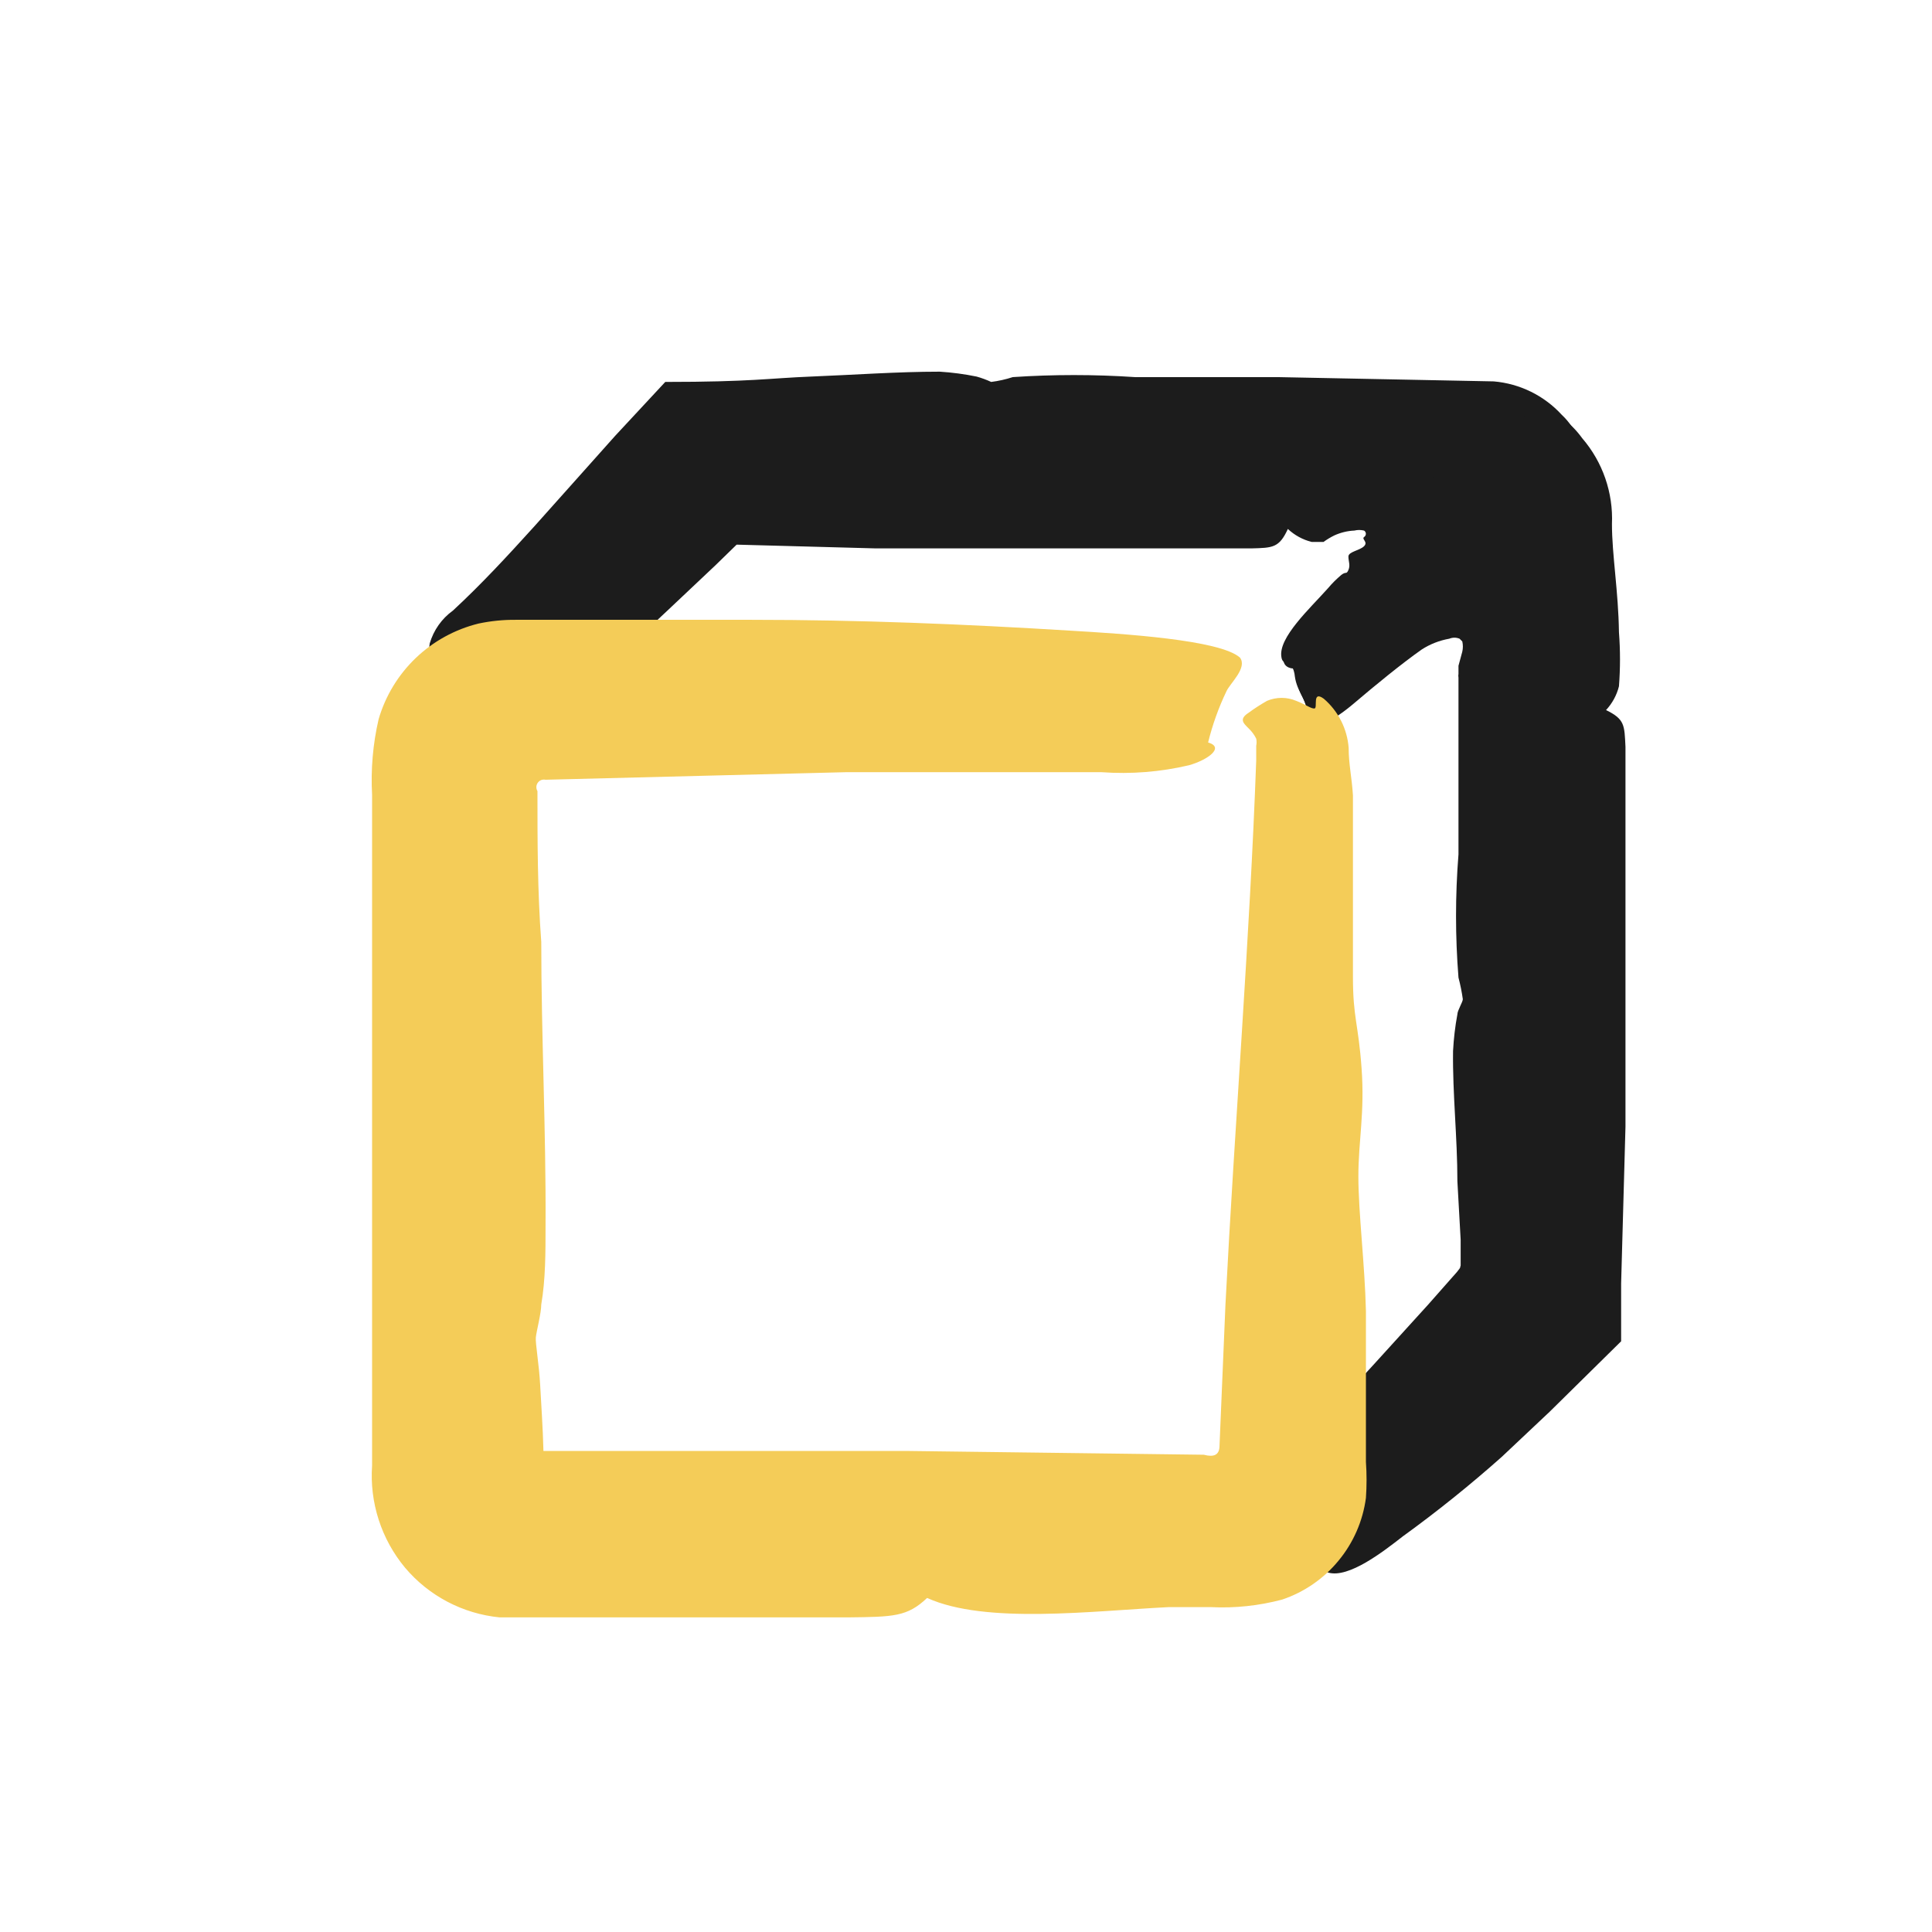
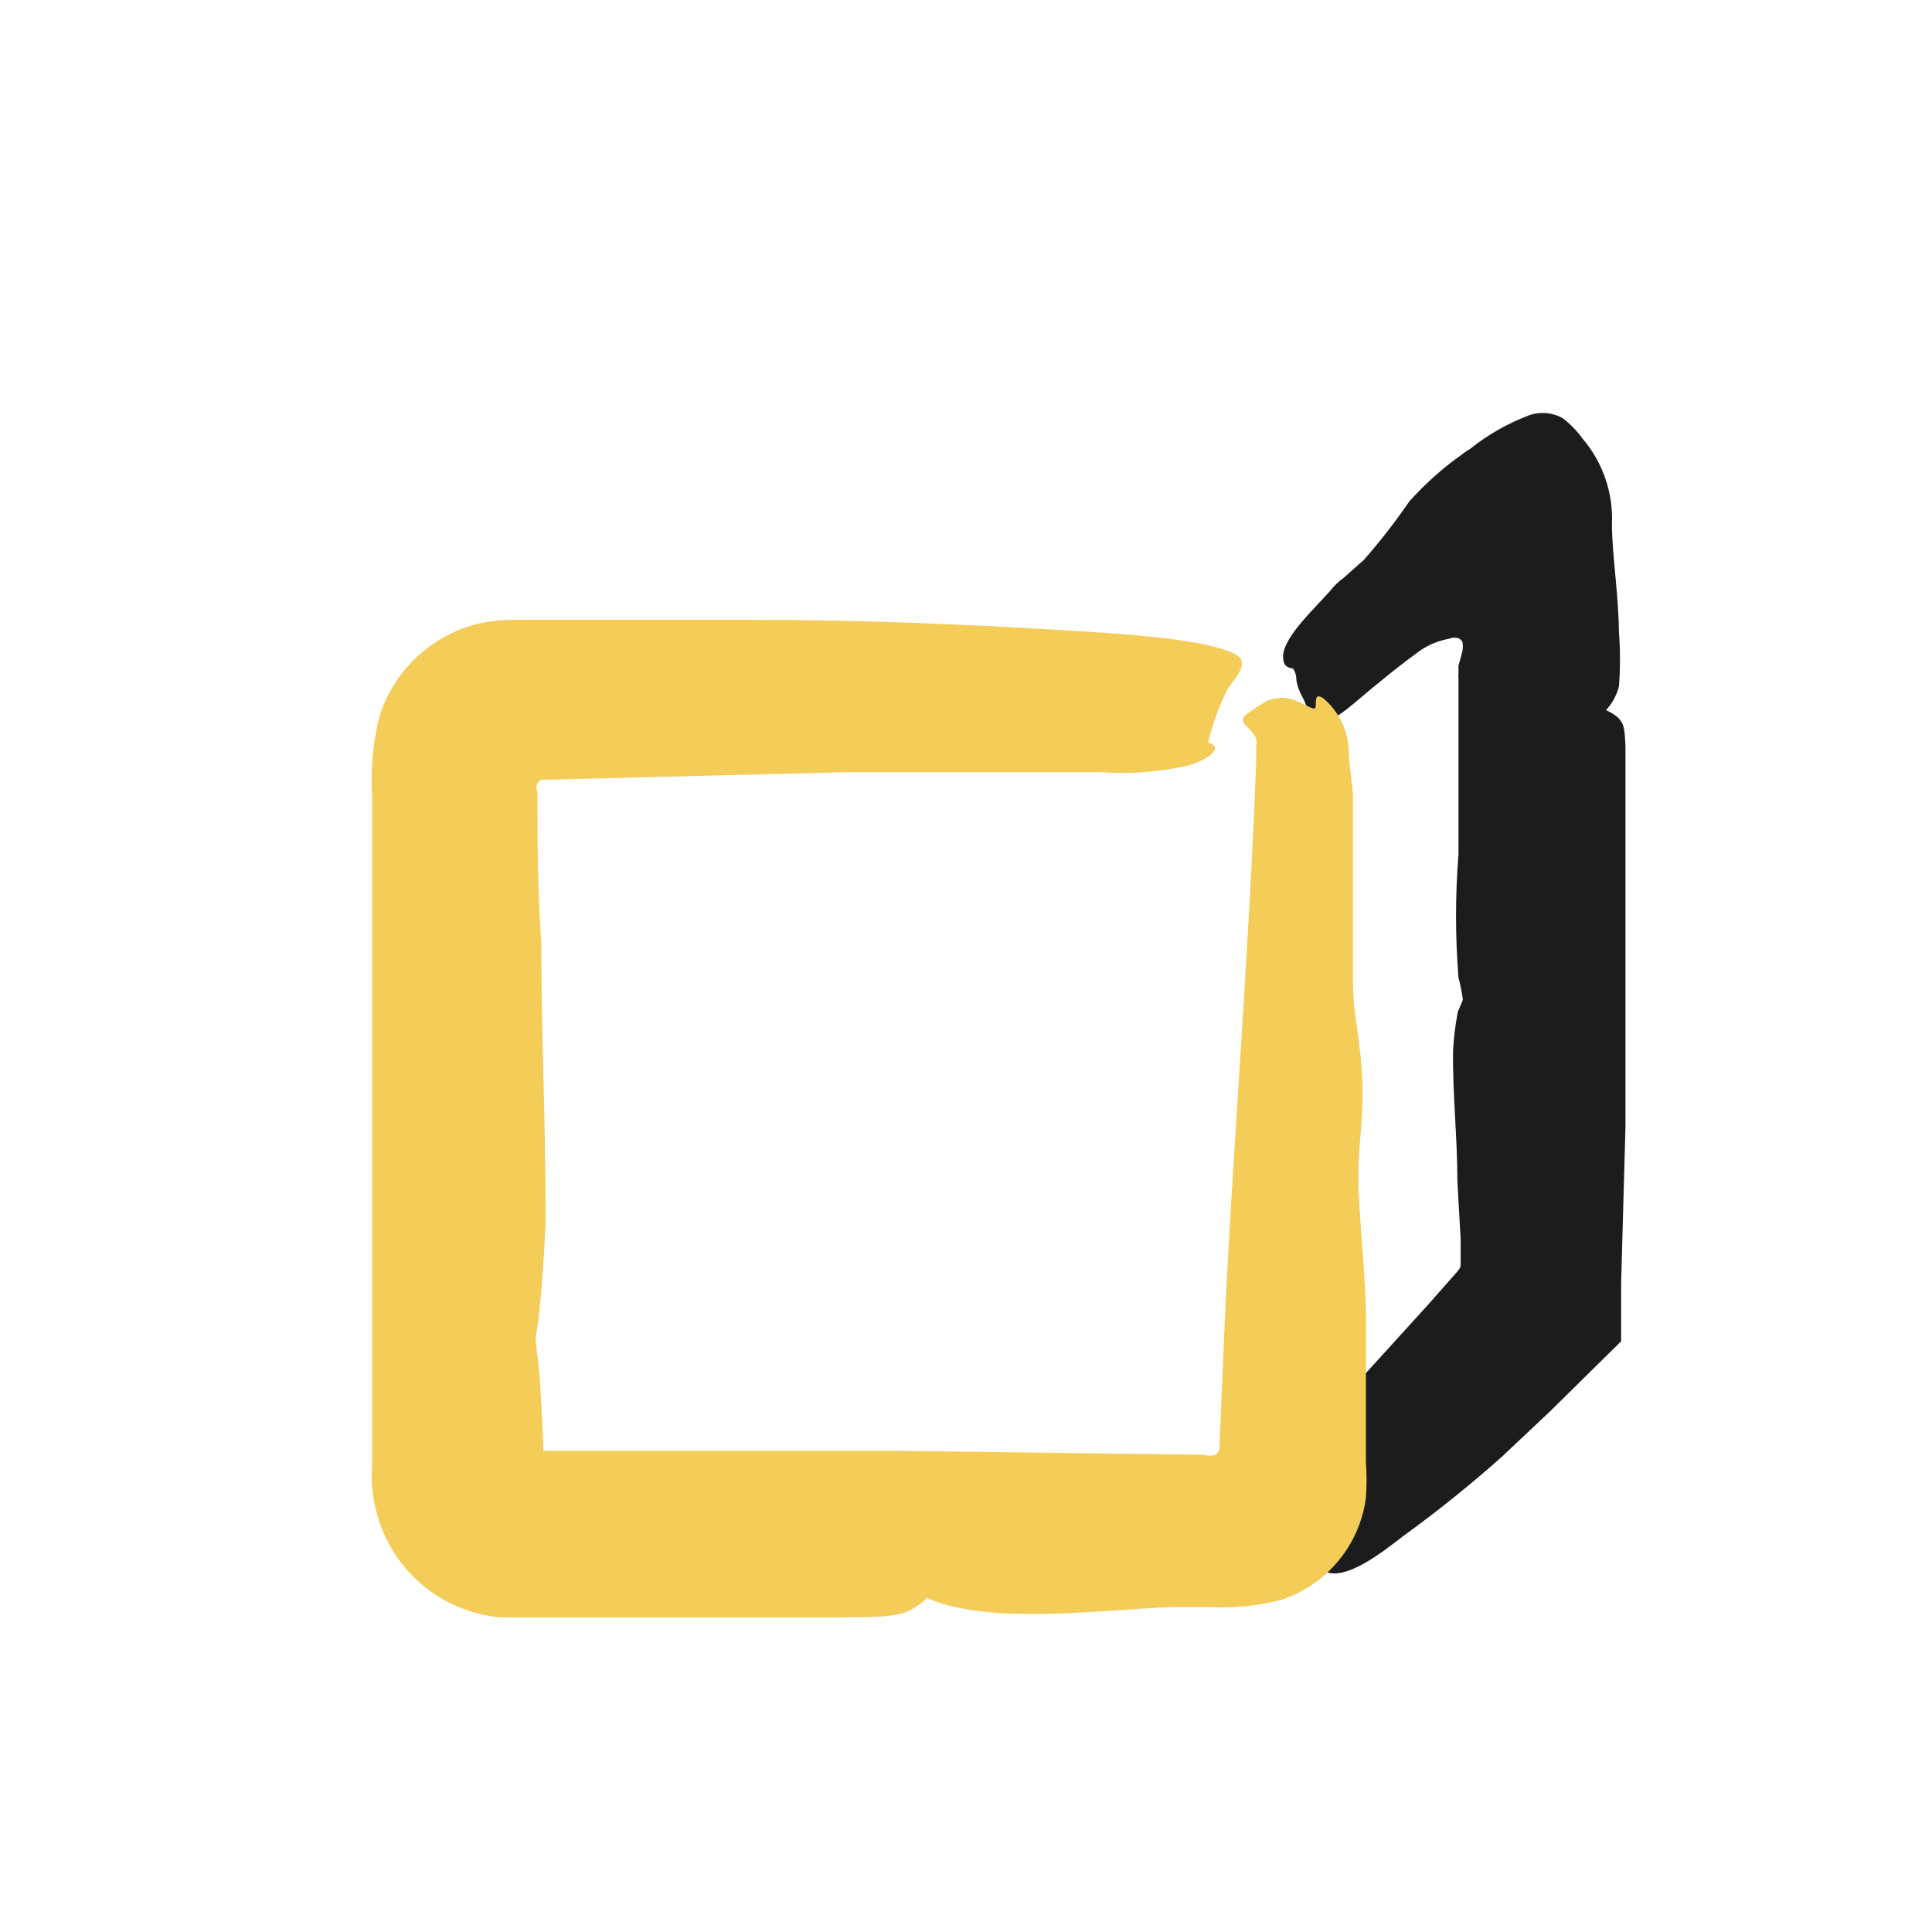
<svg xmlns="http://www.w3.org/2000/svg" width="32" height="32" viewBox="0 0 32 32" fill="none">
-   <path d="M7.788 11.724C7.627 11.491 7.475 11.249 7.287 11.026C7.135 11.026 7.09 10.811 7.117 10.659C7.181 10.439 7.316 10.247 7.502 10.113C7.976 9.674 8.397 9.218 8.844 8.725L9.739 7.723L10.187 7.221L11.019 6.326C12.443 6.326 12.747 6.264 13.436 6.237C14.125 6.21 14.868 6.156 15.566 6.156C15.771 6.169 15.974 6.196 16.175 6.237C16.258 6.26 16.339 6.29 16.417 6.326C16.538 6.311 16.658 6.284 16.775 6.246C17.448 6.201 18.124 6.201 18.798 6.246C19.585 6.246 20.373 6.246 21.161 6.246L24.741 6.317C25.174 6.354 25.576 6.552 25.869 6.872C25.992 6.987 26.086 7.128 26.147 7.284C26.198 7.39 26.222 7.507 26.218 7.624C26.212 7.697 26.197 7.77 26.174 7.839C26.073 8.215 25.889 8.564 25.636 8.859C25.252 9.262 24.741 9.674 24.294 10.041L23.649 10.587L23.497 10.712L23.39 10.793L23.184 10.954L22.387 11.598C21.966 11.93 21.689 12.082 21.653 11.804C21.617 11.527 21.483 11.455 21.447 11.205C21.442 11.142 21.423 11.081 21.394 11.026C21.394 10.972 21.241 11.026 21.224 10.882C21.17 10.56 21.698 10.077 21.993 9.746C22.061 9.665 22.136 9.59 22.217 9.522C22.298 9.459 22.298 9.522 22.334 9.441C22.369 9.361 22.334 9.298 22.334 9.218C22.334 9.137 22.521 9.119 22.593 9.047C22.665 8.976 22.548 8.931 22.593 8.895C22.602 8.89 22.61 8.882 22.615 8.872C22.621 8.863 22.623 8.852 22.623 8.842C22.623 8.831 22.621 8.82 22.615 8.811C22.61 8.801 22.602 8.793 22.593 8.788C22.54 8.775 22.485 8.775 22.432 8.788C22.317 8.793 22.205 8.821 22.101 8.868C22.038 8.899 21.978 8.935 21.922 8.976H21.725C21.577 8.939 21.442 8.865 21.331 8.761C21.188 9.074 21.08 9.074 20.731 9.083H18.753C18.162 9.083 17.563 9.083 16.963 9.083C16.139 9.083 15.316 9.083 14.501 9.083L12.201 9.021L11.852 9.361L11.055 10.113C10.525 10.616 9.969 11.091 9.39 11.536C9.068 11.787 8.495 12.225 8.164 12.127C7.94 12.118 7.86 11.84 7.788 11.724Z" fill="#1C1C1C" />
  <path d="M21.686 25.617C21.525 25.384 21.364 25.134 21.185 24.919C21.033 24.919 20.988 24.695 21.015 24.543C21.084 24.321 21.222 24.127 21.409 23.988C21.883 23.549 22.304 23.093 22.761 22.592L23.656 21.607L24.13 21.07C24.211 20.972 24.175 20.998 24.193 20.963V20.9V20.533L24.139 19.566C24.139 18.841 24.058 18.116 24.067 17.409C24.078 17.205 24.101 17.002 24.139 16.8C24.139 16.738 24.229 16.595 24.229 16.55C24.212 16.429 24.188 16.31 24.157 16.192C24.103 15.513 24.103 14.83 24.157 14.151C24.157 13.354 24.157 12.567 24.157 11.77V11.224C24.153 11.203 24.153 11.182 24.157 11.161V11.027L24.22 10.794C24.233 10.738 24.233 10.68 24.22 10.624C24.22 10.624 24.22 10.624 24.175 10.579C24.148 10.568 24.119 10.562 24.09 10.562C24.061 10.562 24.032 10.568 24.005 10.579C23.842 10.608 23.687 10.668 23.548 10.758C23.217 10.991 22.779 11.349 22.421 11.654C22.062 11.958 21.713 12.137 21.677 11.86C21.642 11.582 21.507 11.51 21.472 11.26C21.473 11.193 21.454 11.128 21.418 11.072C21.418 11.072 21.266 11.072 21.257 10.929C21.194 10.615 21.731 10.123 22.027 9.792C22.093 9.706 22.171 9.63 22.259 9.568L22.59 9.273C22.86 8.966 23.111 8.643 23.342 8.306C23.572 8.049 23.827 7.815 24.103 7.608C24.184 7.554 24.264 7.482 24.345 7.438C24.644 7.199 24.98 7.008 25.338 6.874C25.428 6.844 25.523 6.834 25.617 6.843C25.711 6.852 25.802 6.881 25.884 6.927C26.007 7.022 26.116 7.133 26.207 7.259C26.546 7.653 26.722 8.162 26.699 8.682C26.699 9.183 26.806 9.801 26.815 10.472C26.838 10.77 26.838 11.069 26.815 11.367C26.778 11.515 26.704 11.65 26.601 11.761C26.914 11.913 26.905 12.012 26.923 12.37C26.923 12.477 26.923 14.223 26.923 14.384C26.923 14.983 26.923 15.583 26.923 16.174C26.923 17.006 26.923 17.839 26.923 18.662L26.851 21.258V22.216L25.67 23.38L24.873 24.131C24.349 24.597 23.803 25.036 23.235 25.447C22.913 25.698 22.34 26.145 22 26.047C21.839 26.002 21.758 25.734 21.686 25.617Z" fill="#1C1C1C" />
-   <path d="M20.315 11.447C20.184 11.72 20.082 12.005 20.01 12.298C20.288 12.378 20.01 12.584 19.697 12.674C19.223 12.786 18.733 12.825 18.247 12.79C16.842 12.79 15.445 12.79 14.004 12.79L9.036 12.915C9.012 12.91 8.987 12.912 8.964 12.92C8.941 12.929 8.921 12.945 8.907 12.965C8.893 12.985 8.884 13.009 8.884 13.033C8.883 13.058 8.889 13.082 8.902 13.103C8.902 13.927 8.902 14.759 8.965 15.601C8.965 17.158 9.045 18.742 9.036 20.291C9.036 20.756 9.036 21.186 8.965 21.607C8.965 21.75 8.884 22.054 8.875 22.153C8.866 22.251 8.929 22.6 8.947 22.941C8.965 23.281 8.992 23.657 9.001 24.032H9.806C11.543 24.032 13.27 24.032 14.998 24.032L19.939 24.095C20.109 24.14 20.189 24.095 20.198 23.97L20.297 21.616C20.449 18.644 20.7 15.556 20.807 12.593C20.807 12.504 20.807 12.423 20.807 12.351C20.815 12.313 20.815 12.273 20.807 12.235C20.776 12.171 20.733 12.114 20.682 12.065C20.601 11.984 20.512 11.913 20.682 11.805C20.779 11.733 20.881 11.668 20.986 11.608C21.062 11.576 21.145 11.559 21.228 11.559C21.311 11.559 21.393 11.576 21.469 11.608C21.631 11.671 21.72 11.743 21.774 11.734C21.828 11.725 21.729 11.429 21.926 11.573C22.045 11.675 22.142 11.799 22.213 11.939C22.284 12.079 22.326 12.231 22.338 12.387C22.338 12.656 22.391 12.88 22.409 13.175C22.409 13.739 22.409 14.374 22.409 14.858C22.409 15.341 22.409 15.753 22.409 16.182C22.409 16.863 22.499 16.952 22.552 17.695C22.606 18.438 22.499 18.886 22.499 19.485C22.499 20.085 22.606 20.944 22.624 21.714V23.075V24.212C22.638 24.411 22.638 24.612 22.624 24.811C22.573 25.193 22.416 25.553 22.17 25.85C21.925 26.148 21.602 26.371 21.237 26.494C20.852 26.596 20.453 26.639 20.055 26.619H19.357C18.086 26.682 16.323 26.906 15.356 26.467C15.025 26.78 14.801 26.78 14.04 26.789H8.276C7.666 26.729 7.104 26.434 6.709 25.966C6.316 25.494 6.12 24.887 6.163 24.274V23.29C6.163 21.499 6.163 19.709 6.163 17.874V15.189V13.846V13.166C6.14 12.745 6.176 12.323 6.271 11.913C6.383 11.527 6.596 11.177 6.886 10.899C7.177 10.621 7.536 10.424 7.926 10.328C8.129 10.285 8.337 10.264 8.544 10.266H9.806H12.447C14.237 10.266 15.964 10.337 17.719 10.445C18.614 10.498 20.207 10.597 20.538 10.892C20.664 11.062 20.377 11.313 20.315 11.447Z" fill="#F4CC58" />
+   <path d="M20.315 11.447C20.184 11.72 20.082 12.005 20.01 12.298C20.288 12.378 20.01 12.584 19.697 12.674C19.223 12.786 18.733 12.825 18.247 12.79C16.842 12.79 15.445 12.79 14.004 12.79L9.036 12.915C9.012 12.91 8.987 12.912 8.964 12.92C8.941 12.929 8.921 12.945 8.907 12.965C8.893 12.985 8.884 13.009 8.884 13.033C8.883 13.058 8.889 13.082 8.902 13.103C8.902 13.927 8.902 14.759 8.965 15.601C8.965 17.158 9.045 18.742 9.036 20.291C8.965 21.75 8.884 22.054 8.875 22.153C8.866 22.251 8.929 22.6 8.947 22.941C8.965 23.281 8.992 23.657 9.001 24.032H9.806C11.543 24.032 13.27 24.032 14.998 24.032L19.939 24.095C20.109 24.14 20.189 24.095 20.198 23.97L20.297 21.616C20.449 18.644 20.7 15.556 20.807 12.593C20.807 12.504 20.807 12.423 20.807 12.351C20.815 12.313 20.815 12.273 20.807 12.235C20.776 12.171 20.733 12.114 20.682 12.065C20.601 11.984 20.512 11.913 20.682 11.805C20.779 11.733 20.881 11.668 20.986 11.608C21.062 11.576 21.145 11.559 21.228 11.559C21.311 11.559 21.393 11.576 21.469 11.608C21.631 11.671 21.72 11.743 21.774 11.734C21.828 11.725 21.729 11.429 21.926 11.573C22.045 11.675 22.142 11.799 22.213 11.939C22.284 12.079 22.326 12.231 22.338 12.387C22.338 12.656 22.391 12.88 22.409 13.175C22.409 13.739 22.409 14.374 22.409 14.858C22.409 15.341 22.409 15.753 22.409 16.182C22.409 16.863 22.499 16.952 22.552 17.695C22.606 18.438 22.499 18.886 22.499 19.485C22.499 20.085 22.606 20.944 22.624 21.714V23.075V24.212C22.638 24.411 22.638 24.612 22.624 24.811C22.573 25.193 22.416 25.553 22.17 25.85C21.925 26.148 21.602 26.371 21.237 26.494C20.852 26.596 20.453 26.639 20.055 26.619H19.357C18.086 26.682 16.323 26.906 15.356 26.467C15.025 26.78 14.801 26.78 14.04 26.789H8.276C7.666 26.729 7.104 26.434 6.709 25.966C6.316 25.494 6.12 24.887 6.163 24.274V23.29C6.163 21.499 6.163 19.709 6.163 17.874V15.189V13.846V13.166C6.14 12.745 6.176 12.323 6.271 11.913C6.383 11.527 6.596 11.177 6.886 10.899C7.177 10.621 7.536 10.424 7.926 10.328C8.129 10.285 8.337 10.264 8.544 10.266H9.806H12.447C14.237 10.266 15.964 10.337 17.719 10.445C18.614 10.498 20.207 10.597 20.538 10.892C20.664 11.062 20.377 11.313 20.315 11.447Z" fill="#F4CC58" />
</svg>